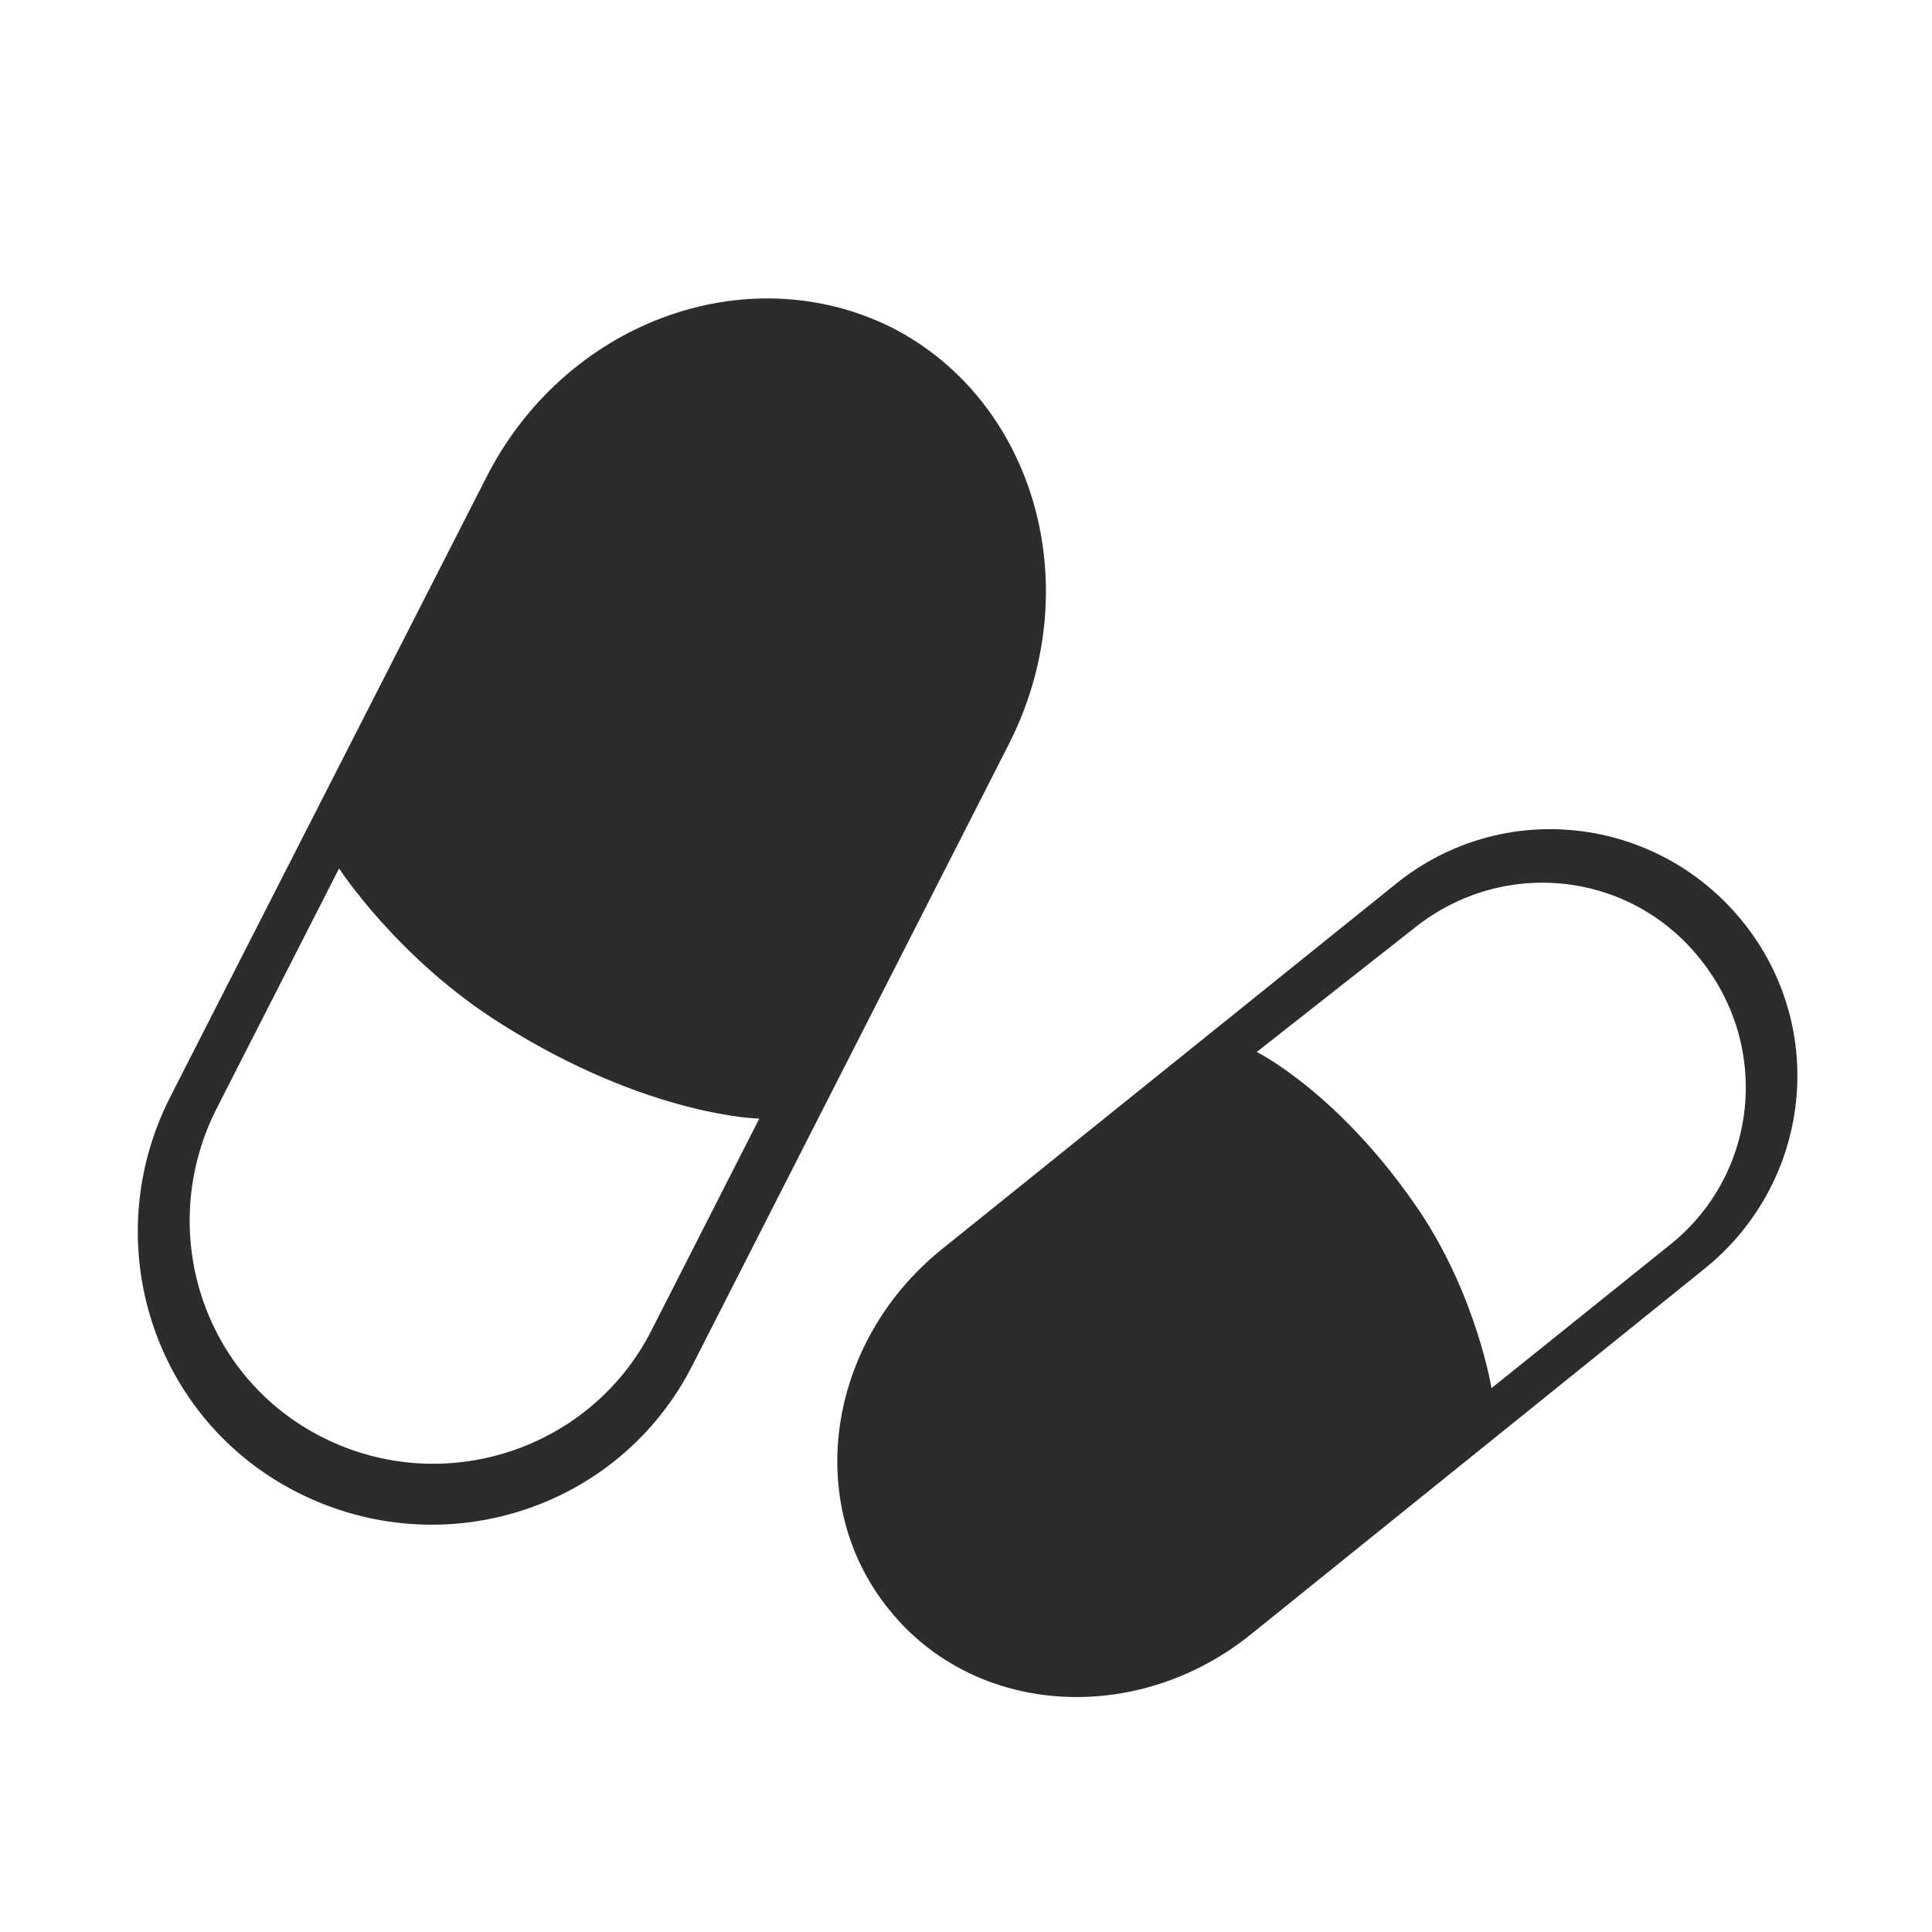
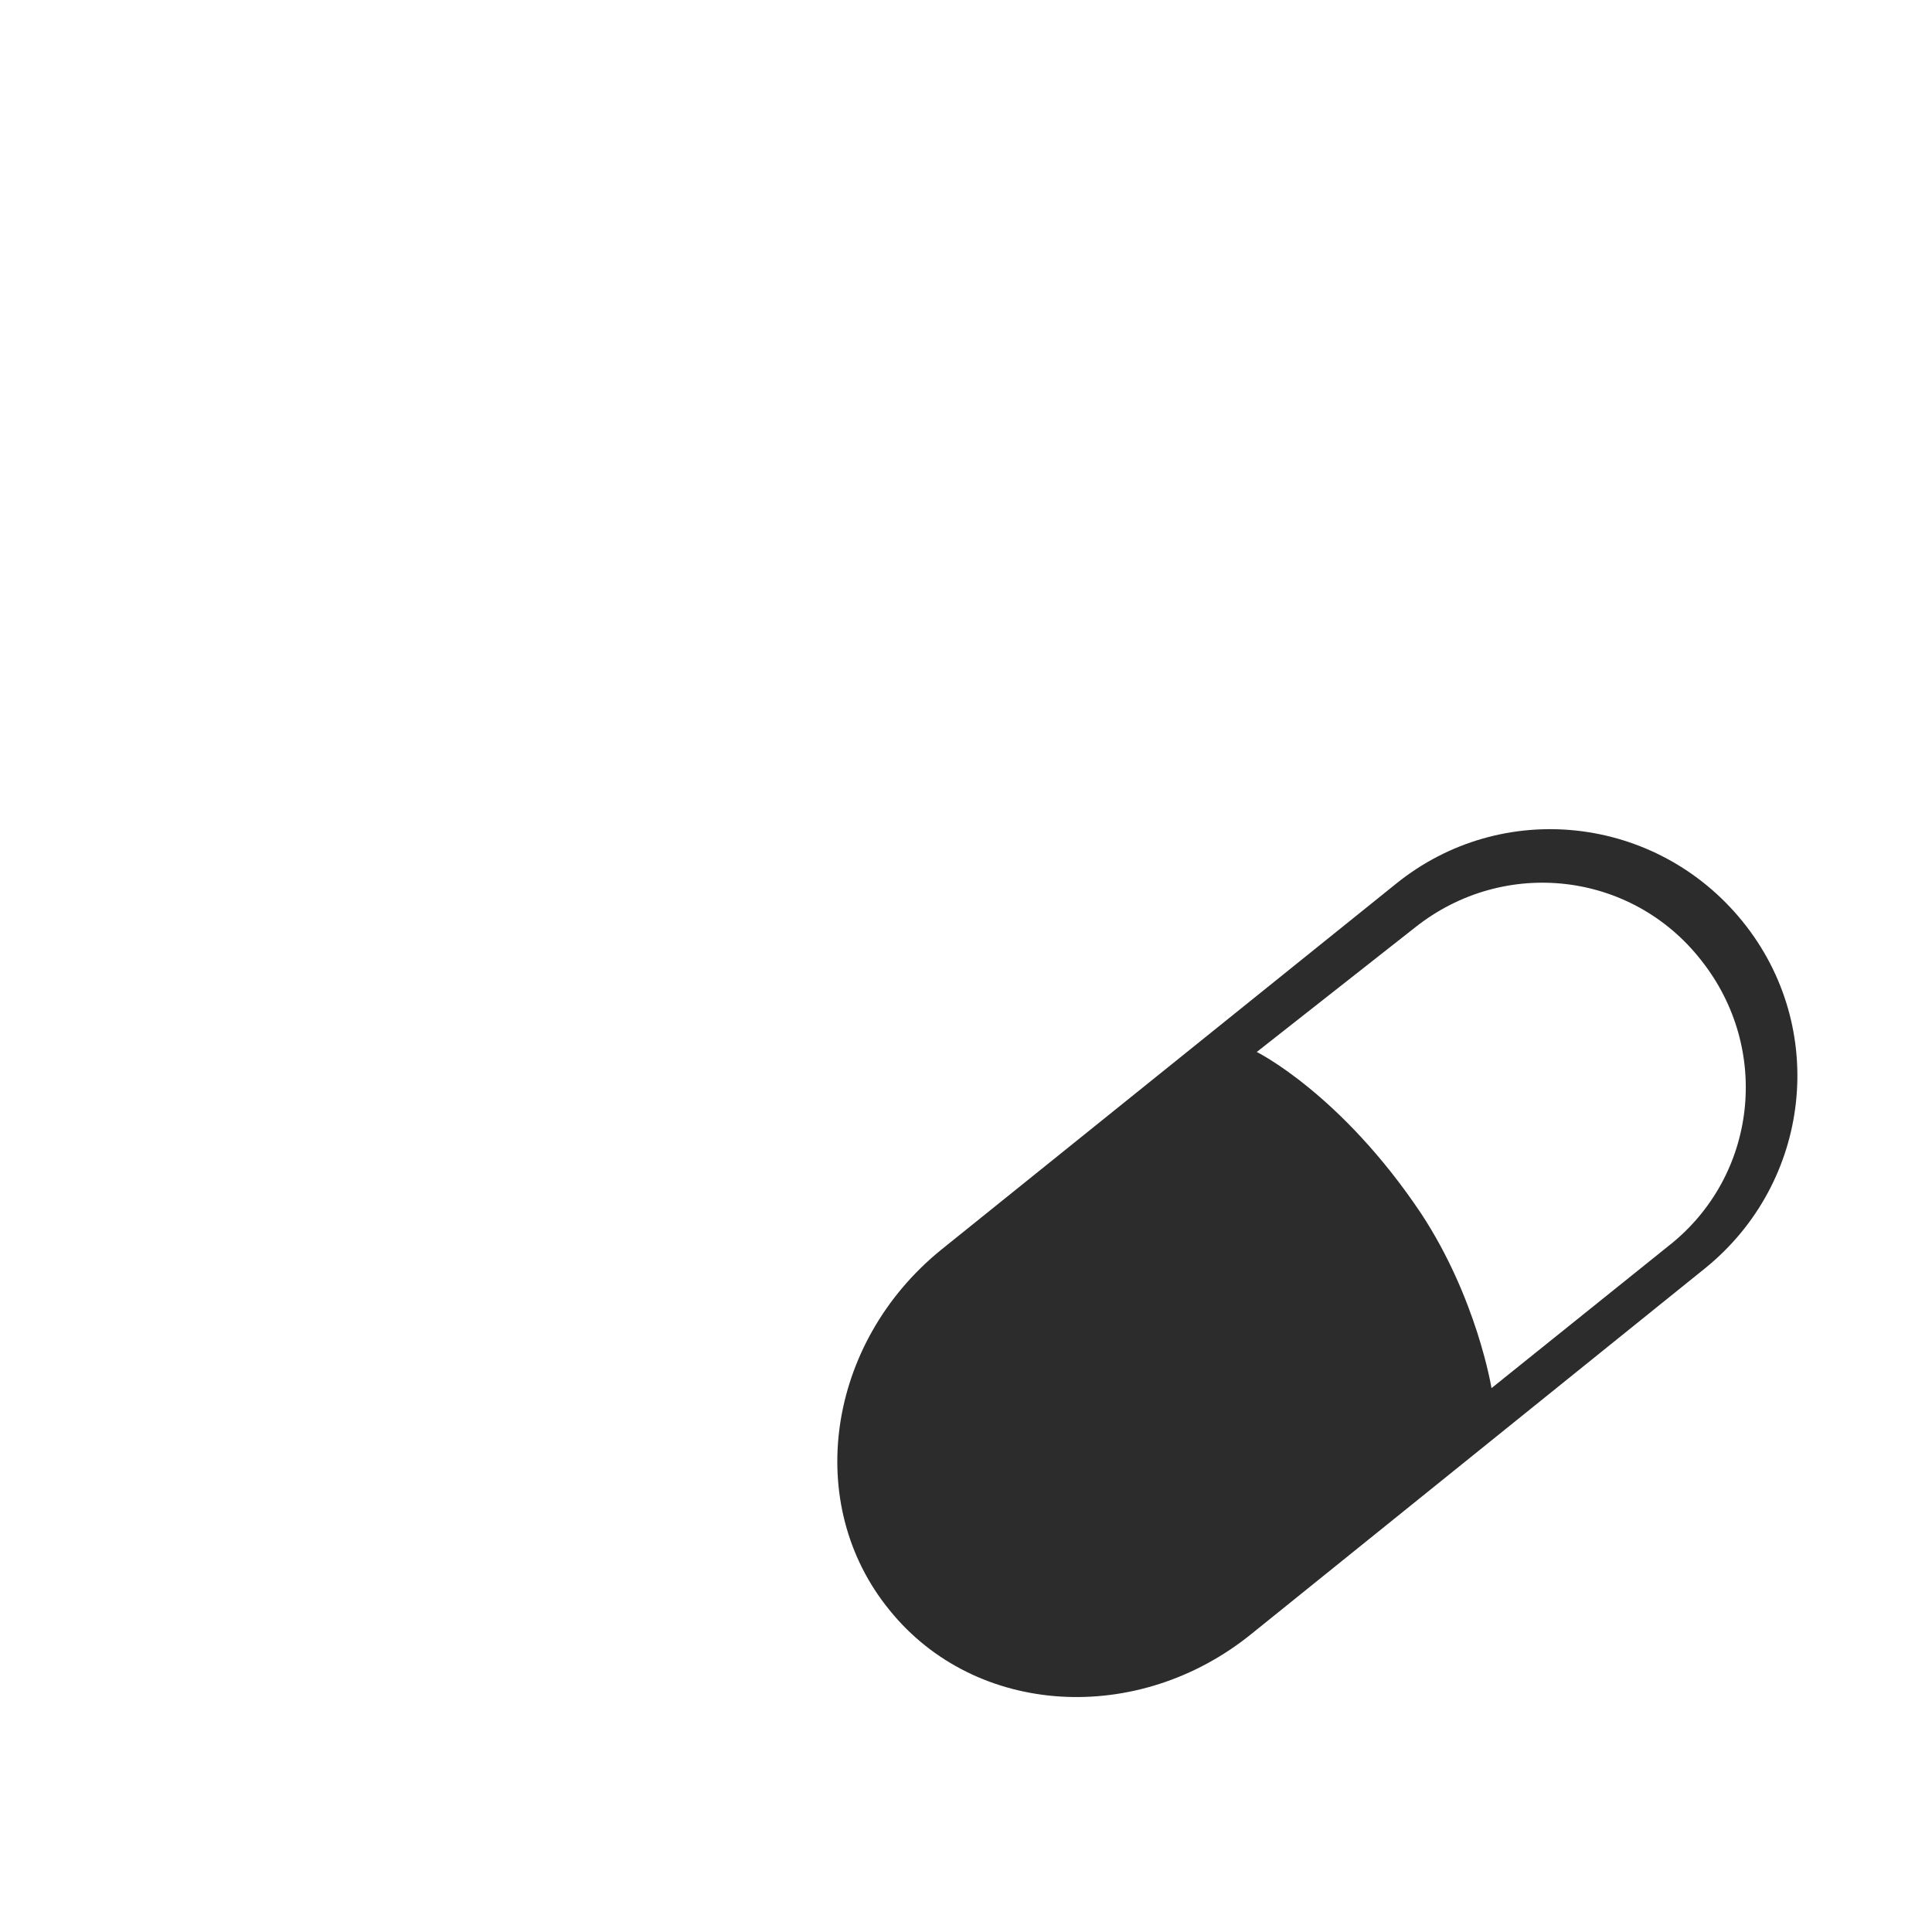
<svg xmlns="http://www.w3.org/2000/svg" version="1.1" id="图层_1" x="0px" y="0px" viewBox="0 0 200 200" style="enable-background:new 0 0 200 200;" xml:space="preserve">
  <style type="text/css">
	.st0{fill:#2C2C2C;}
</style>
-   <path class="st0" d="M92.3,33.9c-15.1-7.5-34-0.5-42.1,15.8l-32.6,63.9c-7.6,15-1.8,33.3,13.2,40.9c15,7.6,33.3,1.8,40.9-13.2  l32.7-64.2C112.7,60.9,107.2,41.5,92.3,33.9L92.3,33.9z M67.4,137.8c-6.3,12.3-21.5,17.3-34,11s-17.3-21.5-11-34l12.7-24.9  c0,0,6.1,9.4,16.8,16.1c15.2,9.6,26.7,9.8,26.7,9.8L67.4,137.8L67.4,137.8z" />
  <path class="st0" d="M92.1,166.7c8.9,11,25.7,12,37.5,2.4l46.9-37.8c11-8.9,12.8-24.9,3.9-35.9c-8.9-11-24.9-12.8-35.9-3.9  l-47.1,37.9C85.6,139,83.1,155.7,92.1,166.7L92.1,166.7z M146.5,96c9.2-7.3,22.4-5.8,29.6,3.4c7.3,9.2,5.8,22.4-3.4,29.6l-18.3,14.7  c0,0-1.5-9.3-7.3-18.1c-8.3-12.4-17-16.7-17-16.7L146.5,96L146.5,96z" />
</svg>